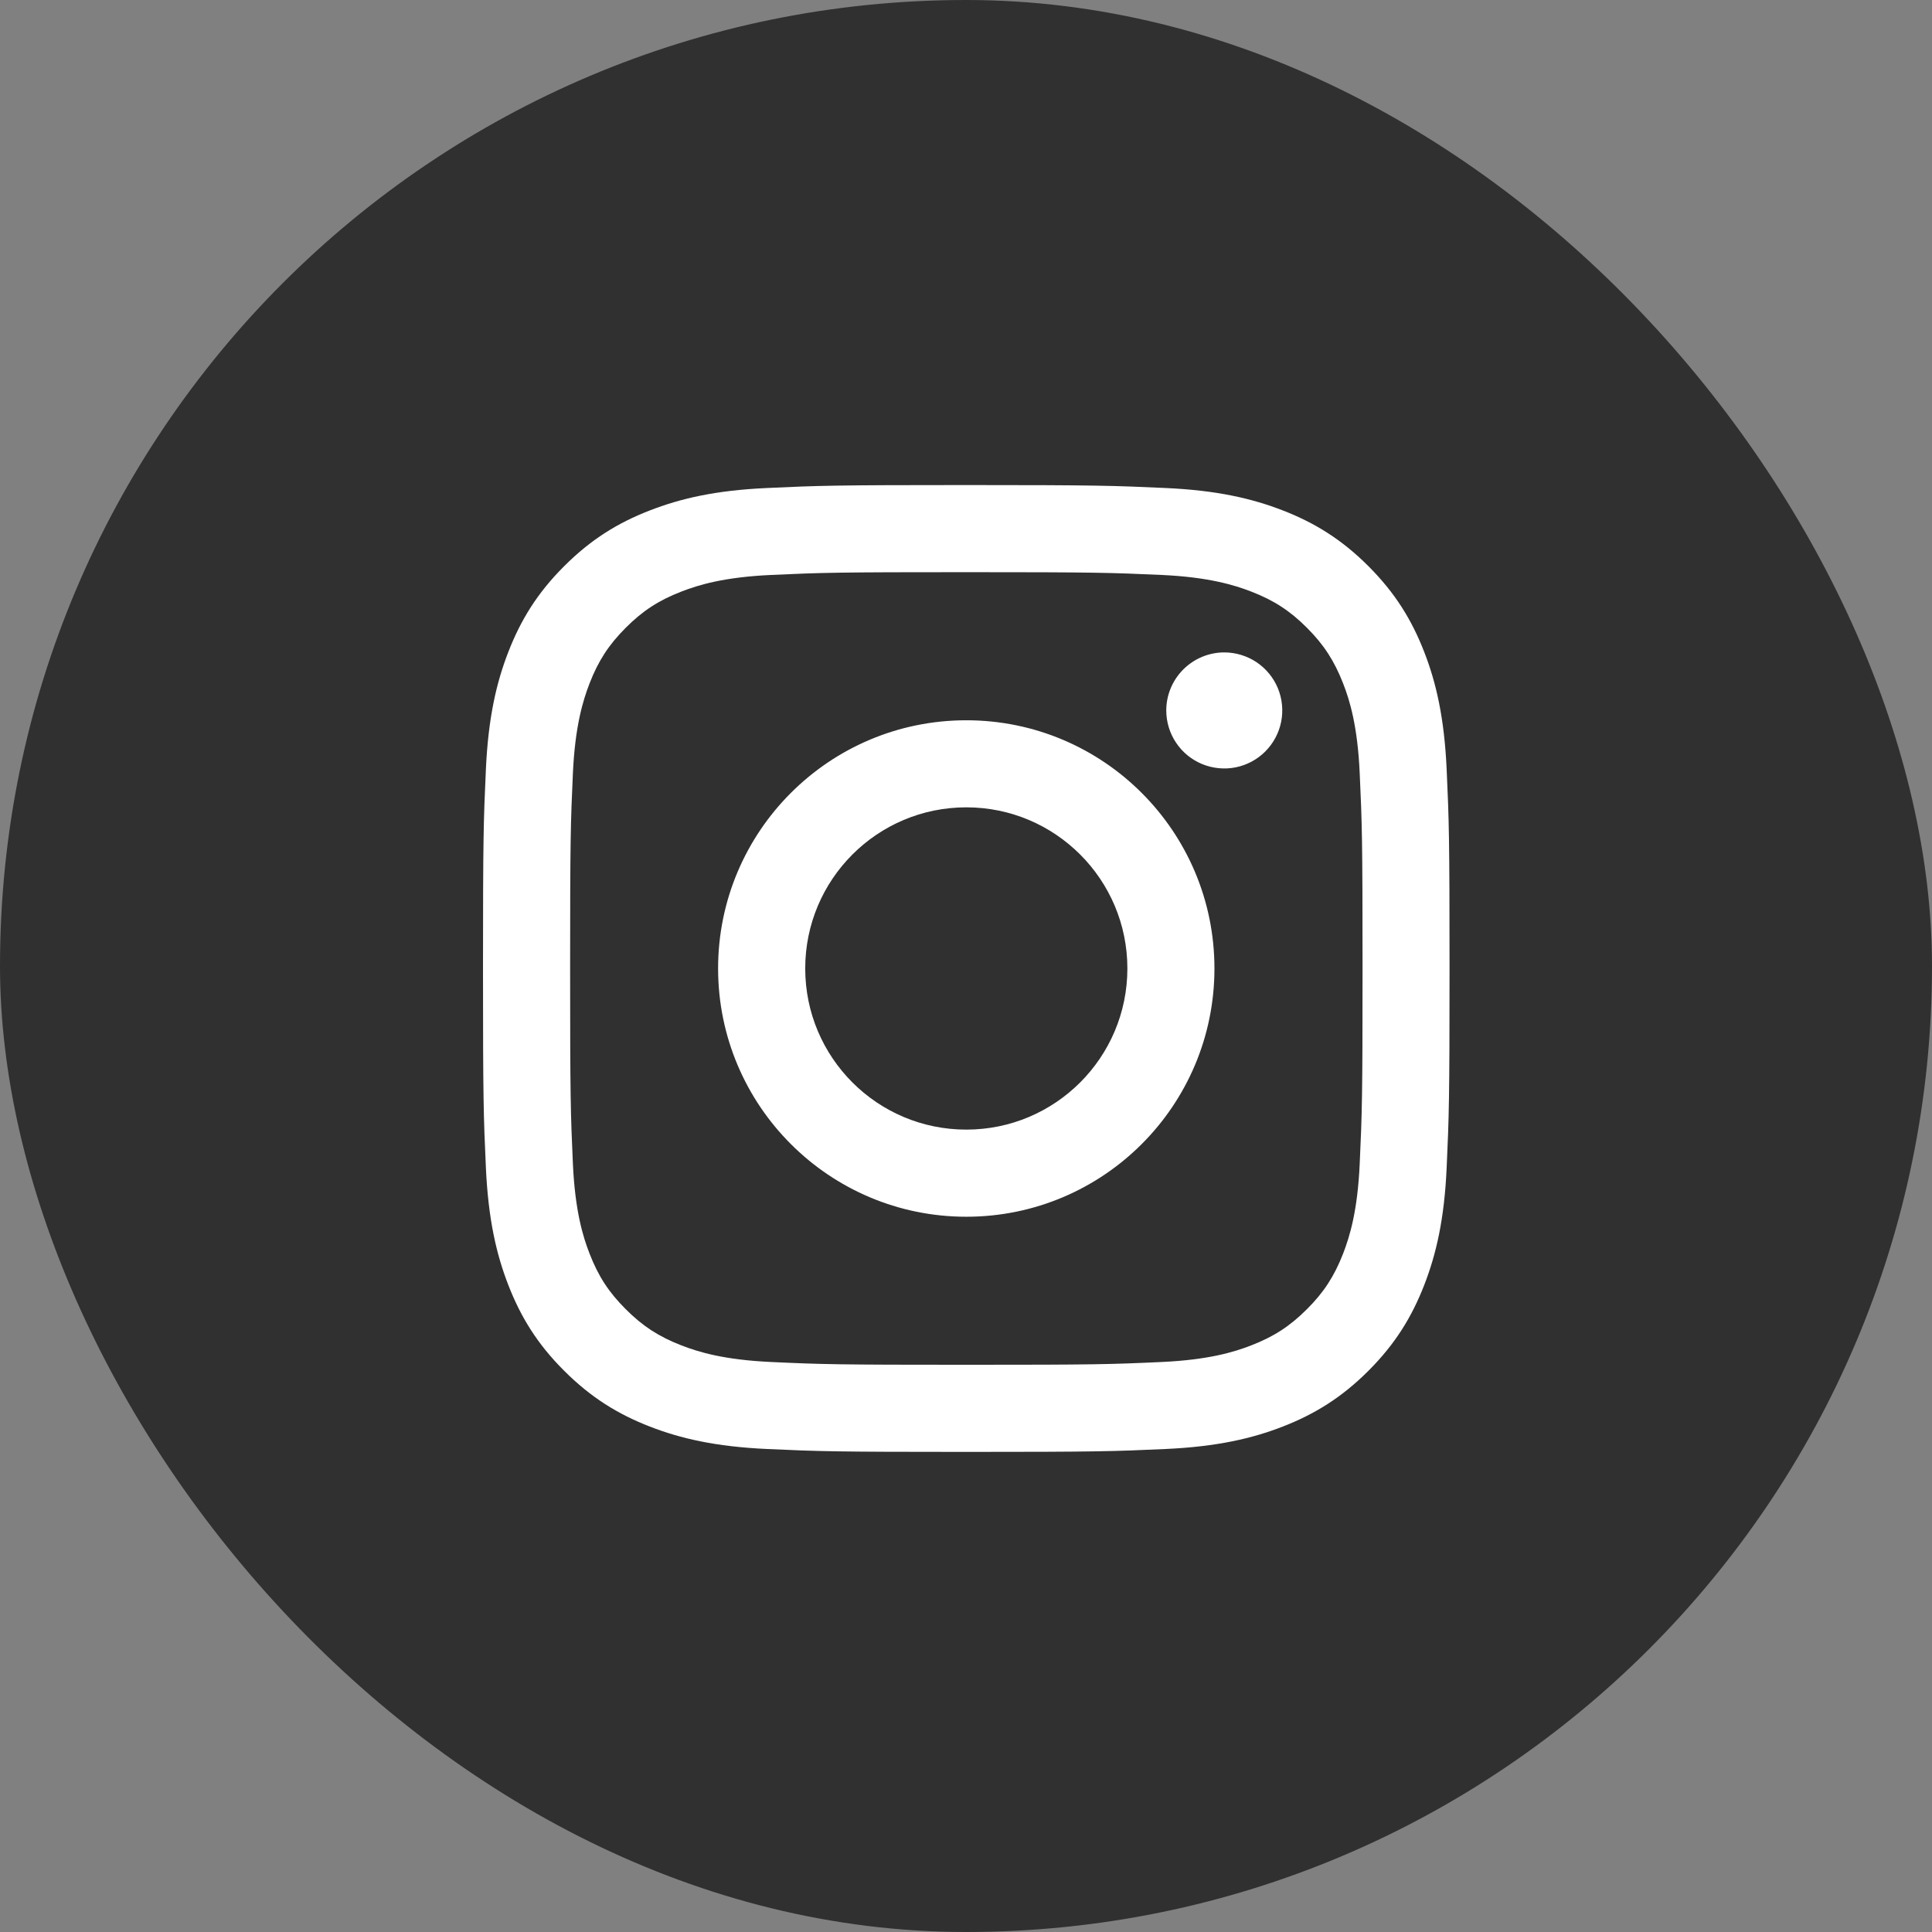
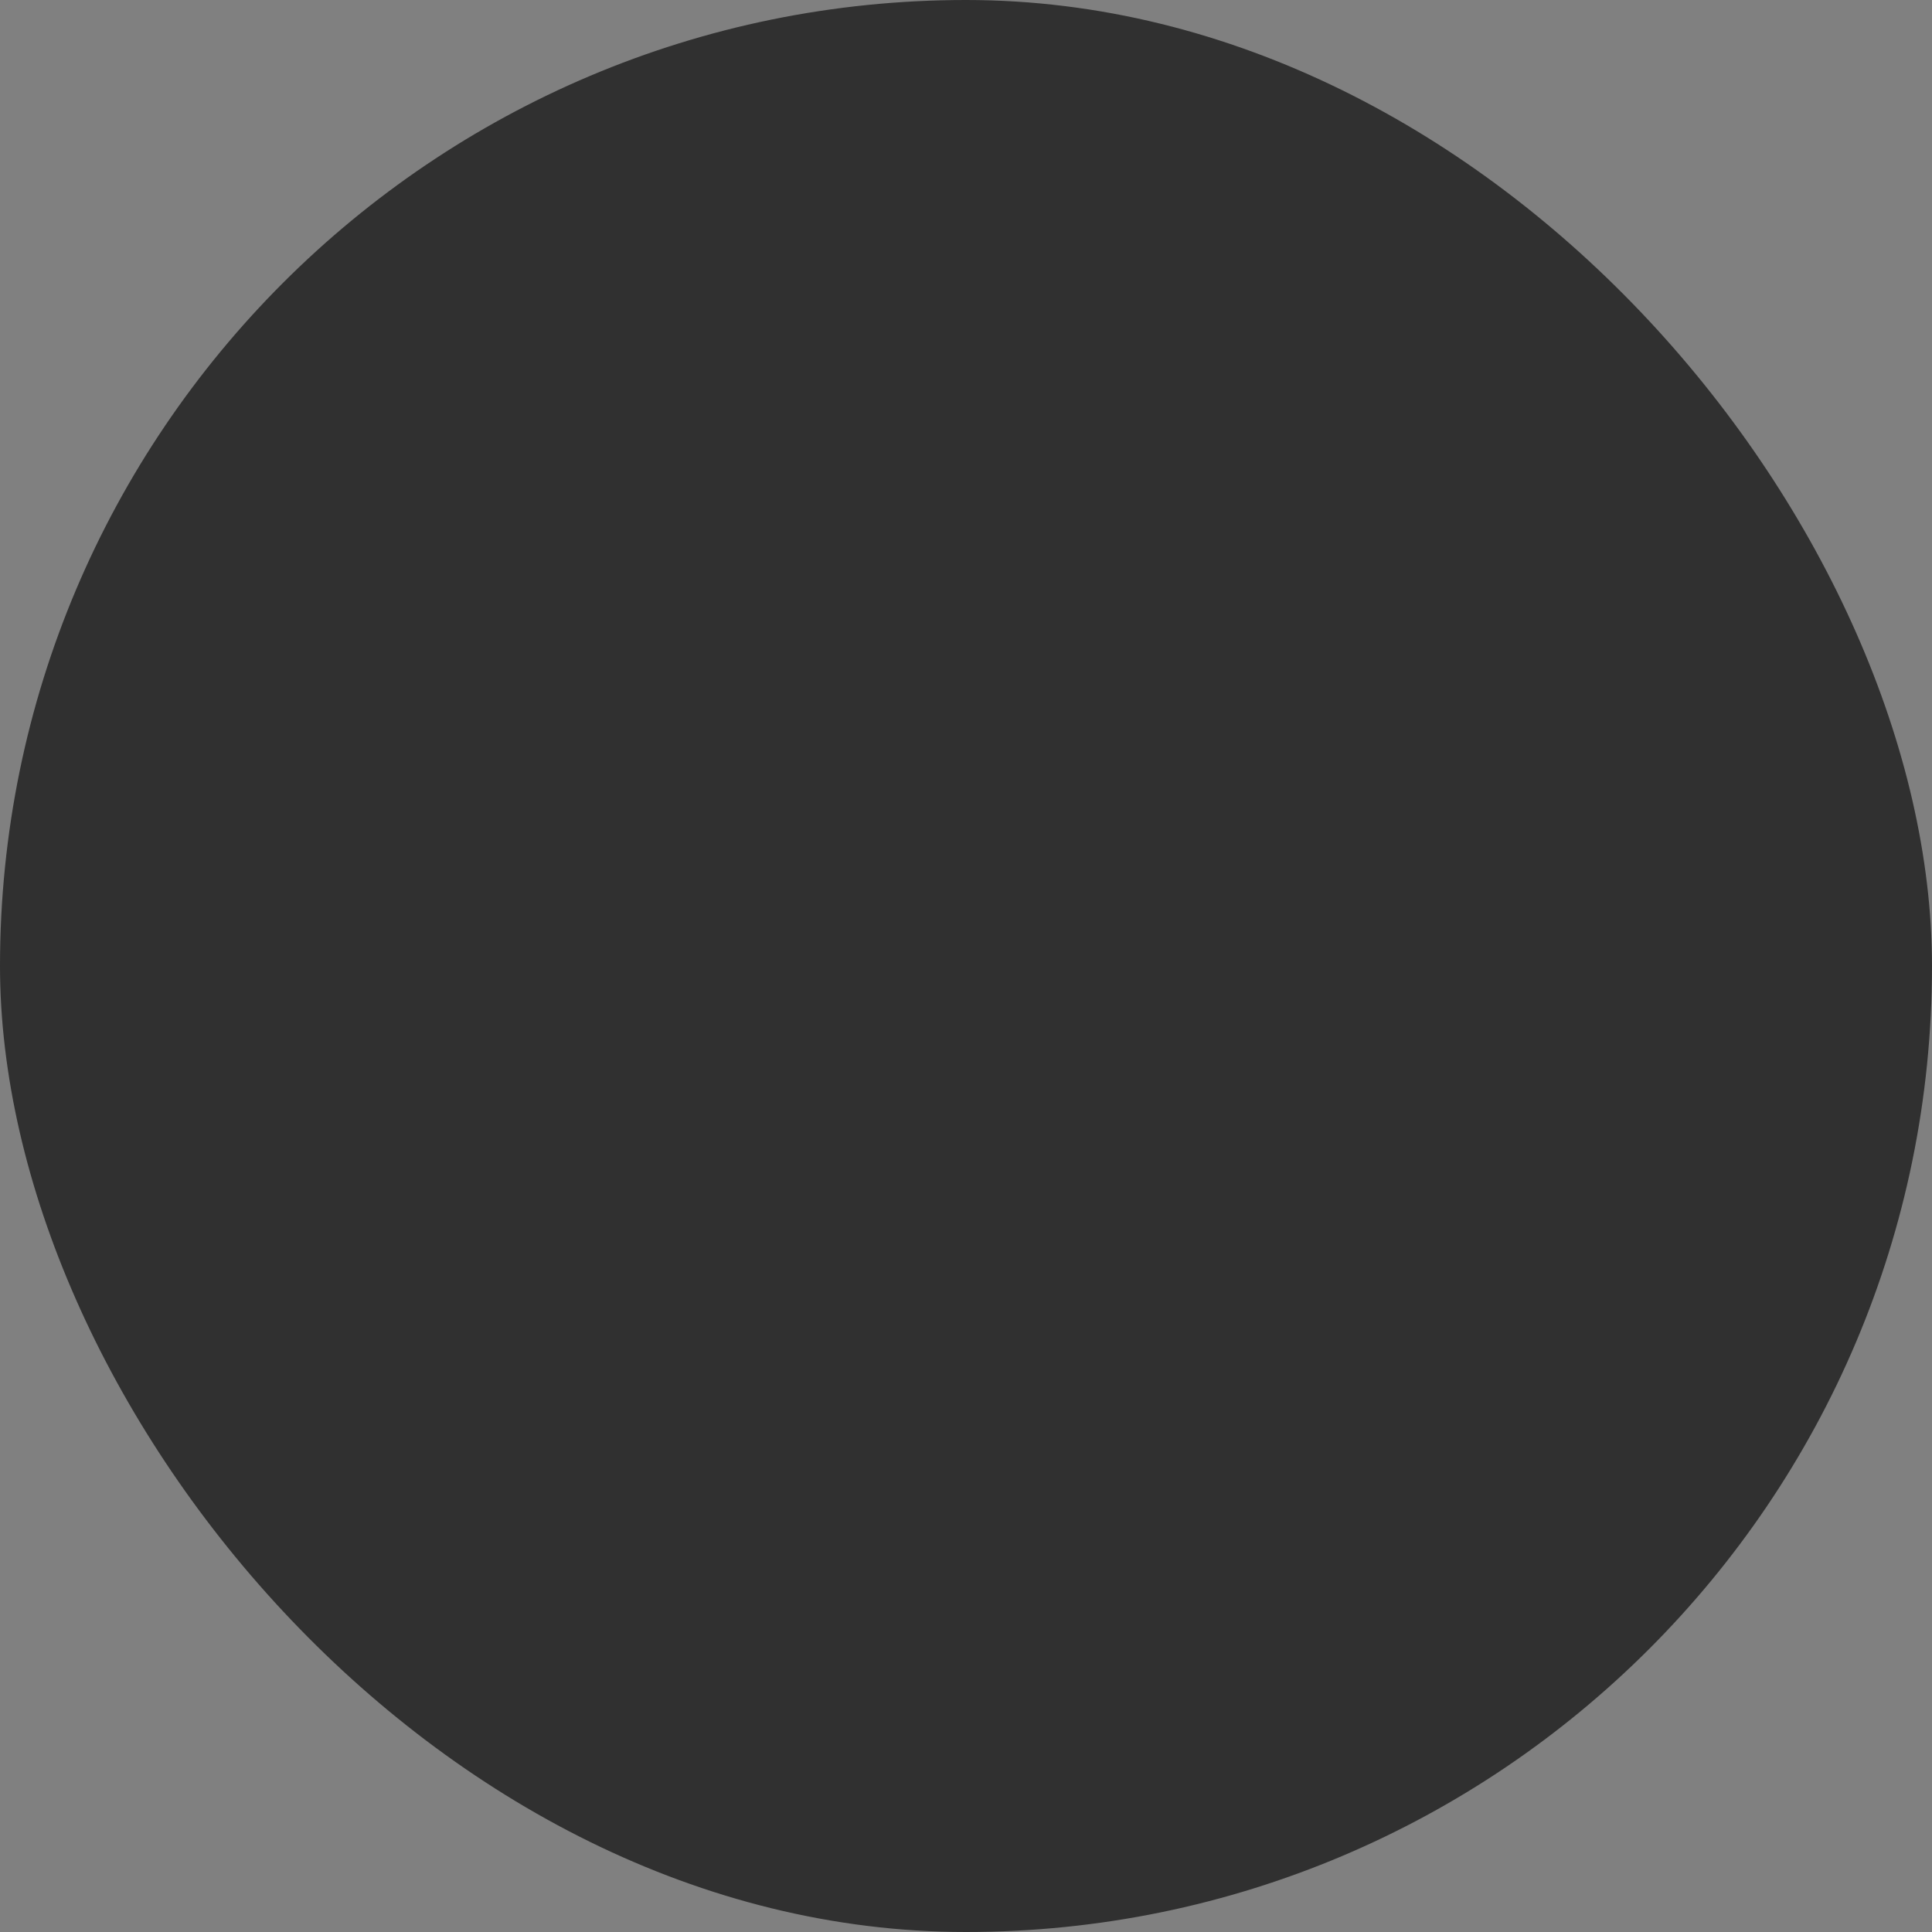
<svg xmlns="http://www.w3.org/2000/svg" width="32" height="32" viewBox="0 0 32 32" fill="none">
  <rect x="0" y="0" width="32" height="32" fill="#808080" stroke="none" />
  <rect width="32" height="32" rx="16" fill="#303030" />
-   <path d="M13.337 16.041C13.337 14.567 14.531 13.372 16.005 13.372C17.478 13.372 18.673 14.567 18.673 16.041C18.673 17.515 17.478 18.71 16.005 18.71C14.531 18.71 13.337 17.515 13.337 16.041ZM11.894 16.041C11.894 18.312 13.735 20.153 16.005 20.153C18.275 20.153 20.115 18.312 20.115 16.041C20.115 13.771 18.275 11.93 16.005 11.93C13.735 11.93 11.894 13.771 11.894 16.041ZM19.317 11.767C19.317 11.957 19.373 12.143 19.479 12.301C19.584 12.459 19.734 12.582 19.91 12.655C20.085 12.727 20.279 12.747 20.465 12.71C20.651 12.673 20.823 12.581 20.957 12.447C21.091 12.312 21.183 12.141 21.22 11.955C21.257 11.769 21.238 11.575 21.166 11.4C21.093 11.224 20.97 11.074 20.812 10.968C20.654 10.863 20.468 10.806 20.278 10.806H20.278C20.023 10.806 19.779 10.908 19.599 11.088C19.419 11.268 19.317 11.512 19.317 11.767ZM12.771 22.559C11.99 22.523 11.566 22.393 11.284 22.283C10.911 22.138 10.644 21.965 10.364 21.684C10.083 21.404 9.91 21.138 9.765 20.764C9.655 20.482 9.525 20.058 9.489 19.277C9.451 18.433 9.443 18.18 9.443 16.041C9.443 13.903 9.451 13.65 9.489 12.806C9.525 12.025 9.656 11.601 9.765 11.319C9.91 10.945 10.084 10.678 10.364 10.398C10.644 10.117 10.91 9.944 11.284 9.799C11.566 9.689 11.99 9.559 12.771 9.523C13.615 9.484 13.868 9.477 16.005 9.477C18.142 9.477 18.395 9.485 19.24 9.523C20.02 9.559 20.444 9.69 20.726 9.799C21.1 9.944 21.367 10.117 21.647 10.398C21.927 10.678 22.1 10.945 22.246 11.319C22.356 11.6 22.486 12.025 22.521 12.806C22.56 13.65 22.568 13.903 22.568 16.041C22.568 18.18 22.56 18.433 22.521 19.277C22.486 20.058 22.355 20.482 22.246 20.764C22.1 21.138 21.927 21.405 21.647 21.684C21.367 21.964 21.1 22.138 20.726 22.283C20.445 22.393 20.02 22.523 19.24 22.559C18.396 22.598 18.142 22.605 16.005 22.605C13.867 22.605 13.614 22.598 12.771 22.559ZM12.705 8.083C11.852 8.121 11.27 8.257 10.762 8.455C10.235 8.659 9.789 8.933 9.344 9.378C8.898 9.823 8.625 10.27 8.42 10.797C8.222 11.306 8.087 11.888 8.048 12.74C8.009 13.594 8 13.867 8 16.041C8 18.216 8.009 18.489 8.048 19.343C8.087 20.195 8.222 20.777 8.42 21.286C8.625 21.812 8.898 22.26 9.344 22.704C9.789 23.149 10.235 23.423 10.762 23.628C11.271 23.826 11.852 23.961 12.705 24C13.559 24.039 13.831 24.048 16.005 24.048C18.179 24.048 18.451 24.039 19.305 24C20.157 23.961 20.739 23.826 21.248 23.628C21.774 23.423 22.221 23.149 22.666 22.704C23.111 22.259 23.384 21.812 23.589 21.286C23.787 20.777 23.923 20.195 23.961 19.343C24 18.488 24.009 18.216 24.009 16.041C24.009 13.867 24 13.594 23.961 12.74C23.922 11.888 23.787 11.305 23.589 10.797C23.384 10.27 23.111 9.824 22.666 9.378C22.221 8.933 21.774 8.659 21.249 8.455C20.739 8.257 20.157 8.121 19.306 8.083C18.452 8.044 18.179 8.034 16.005 8.034C13.832 8.034 13.559 8.043 12.705 8.083Z" fill="white" />
</svg>